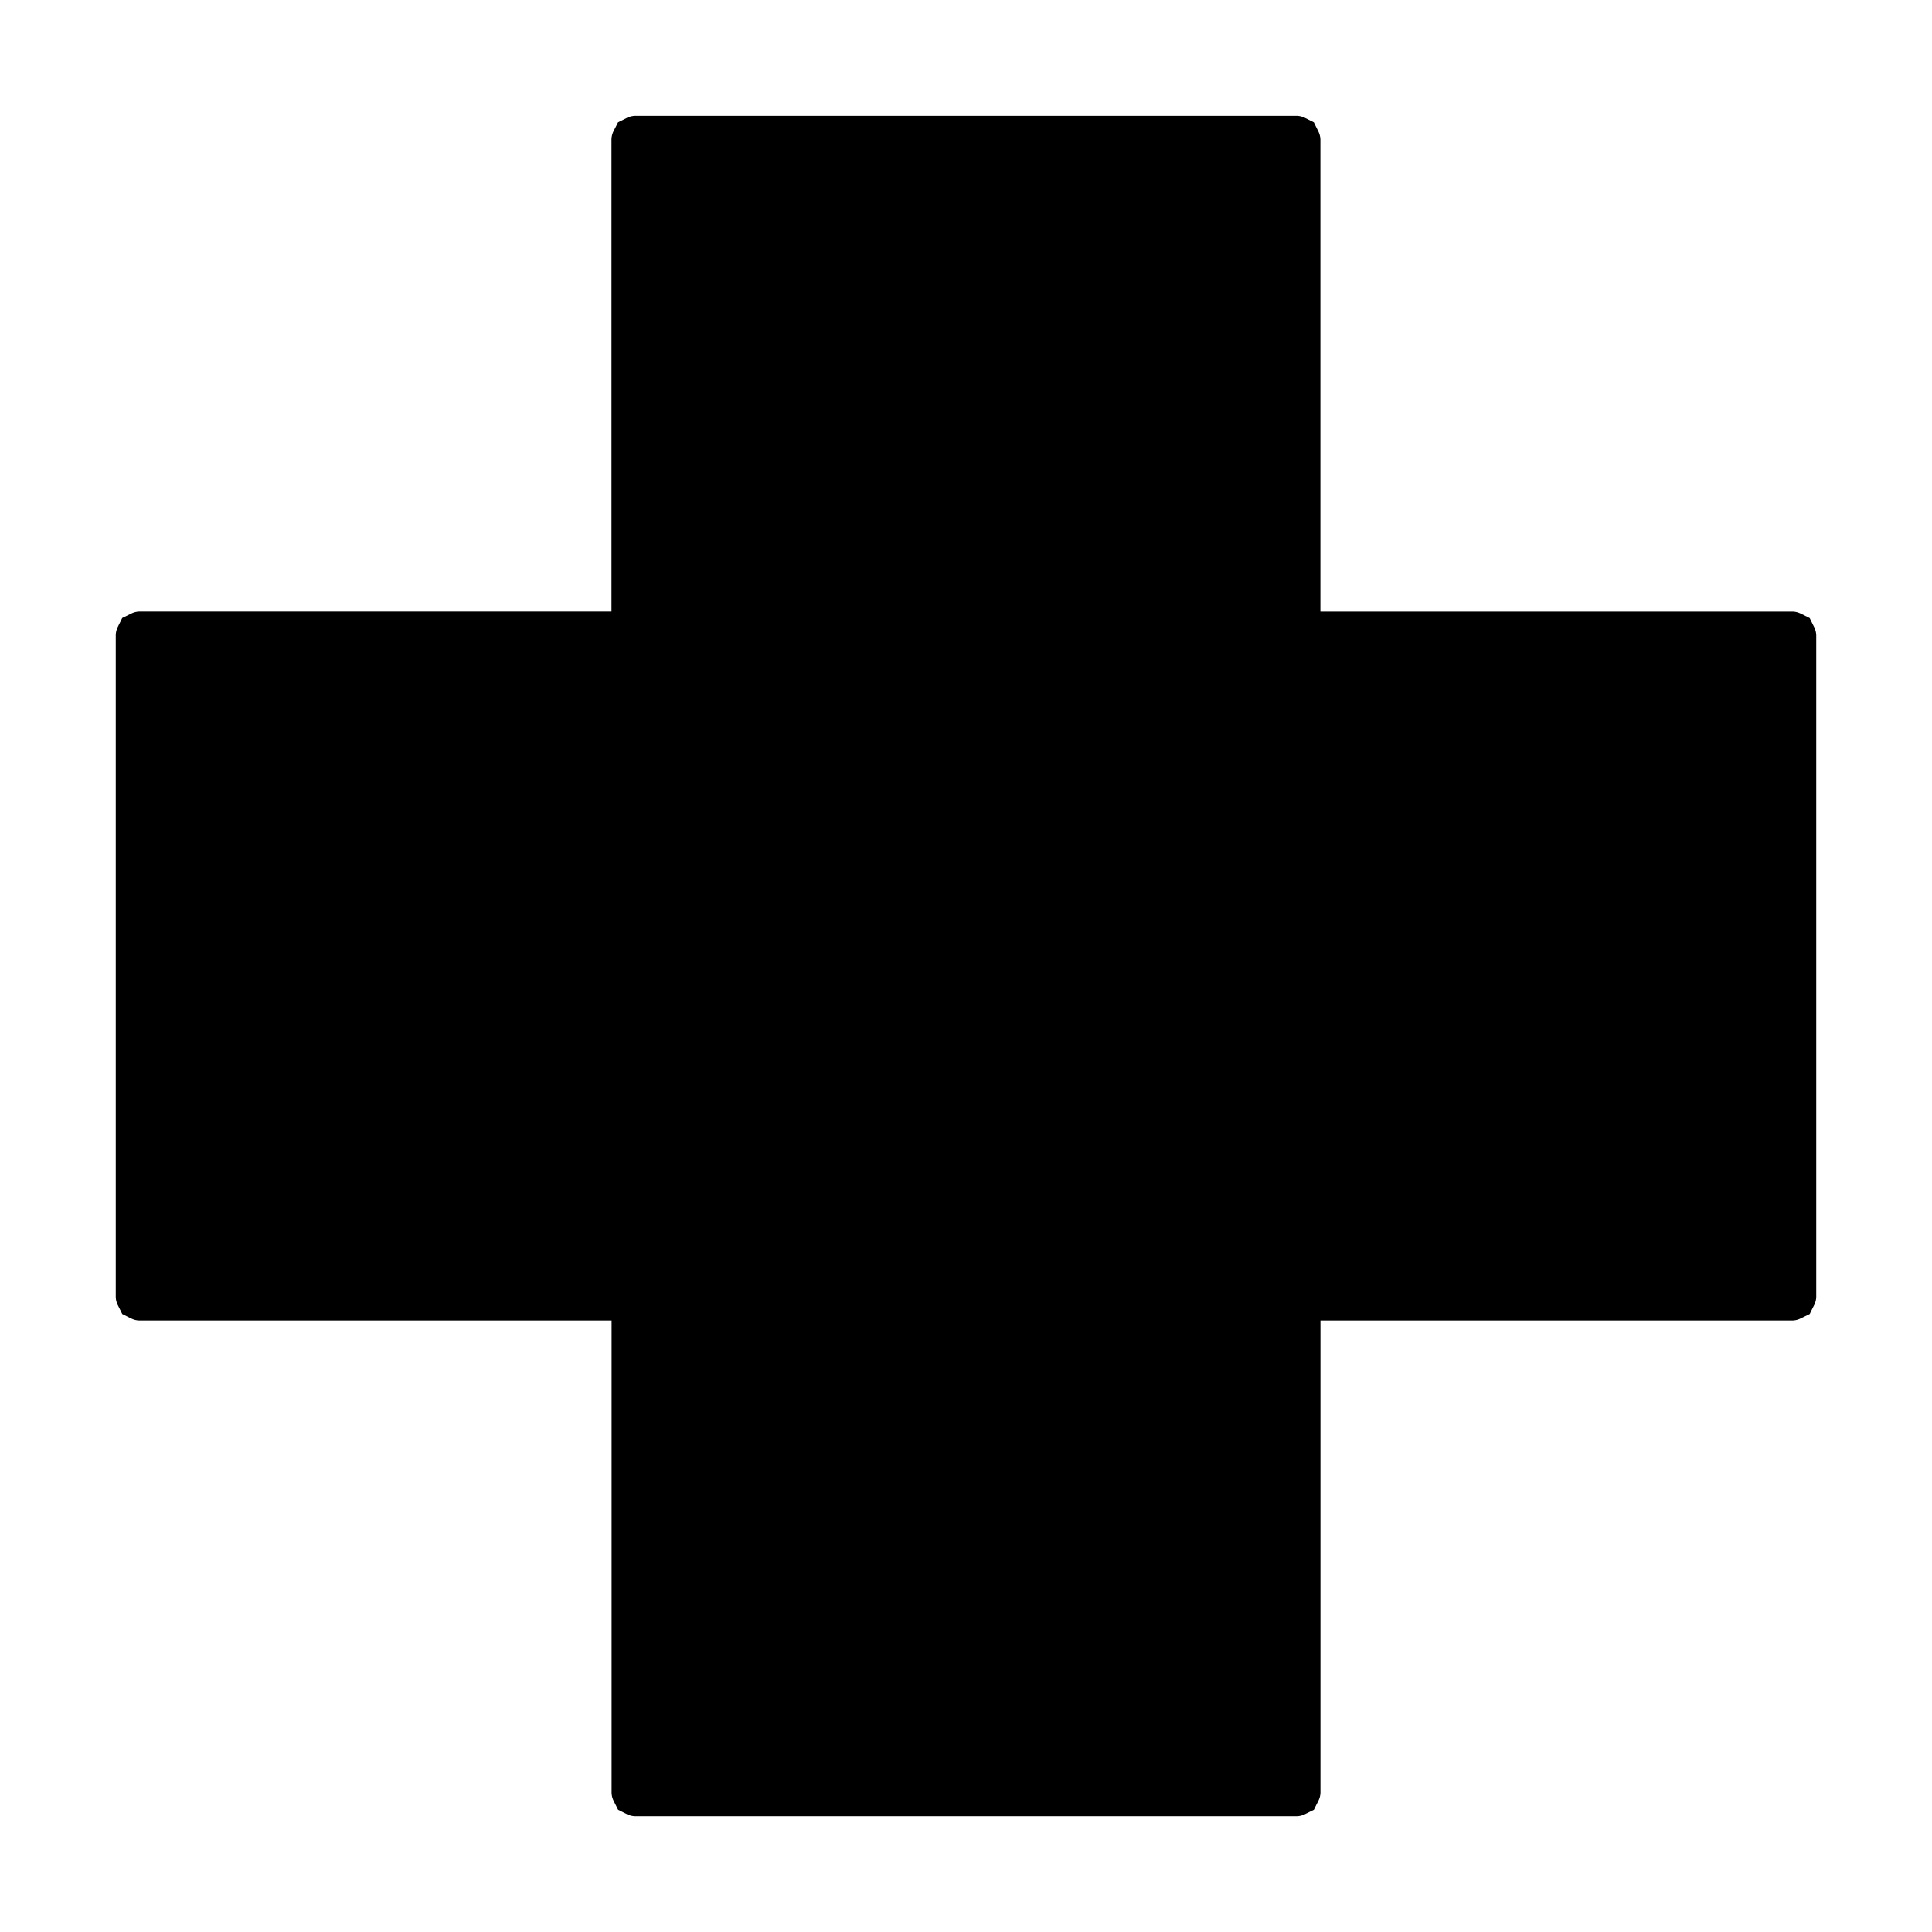
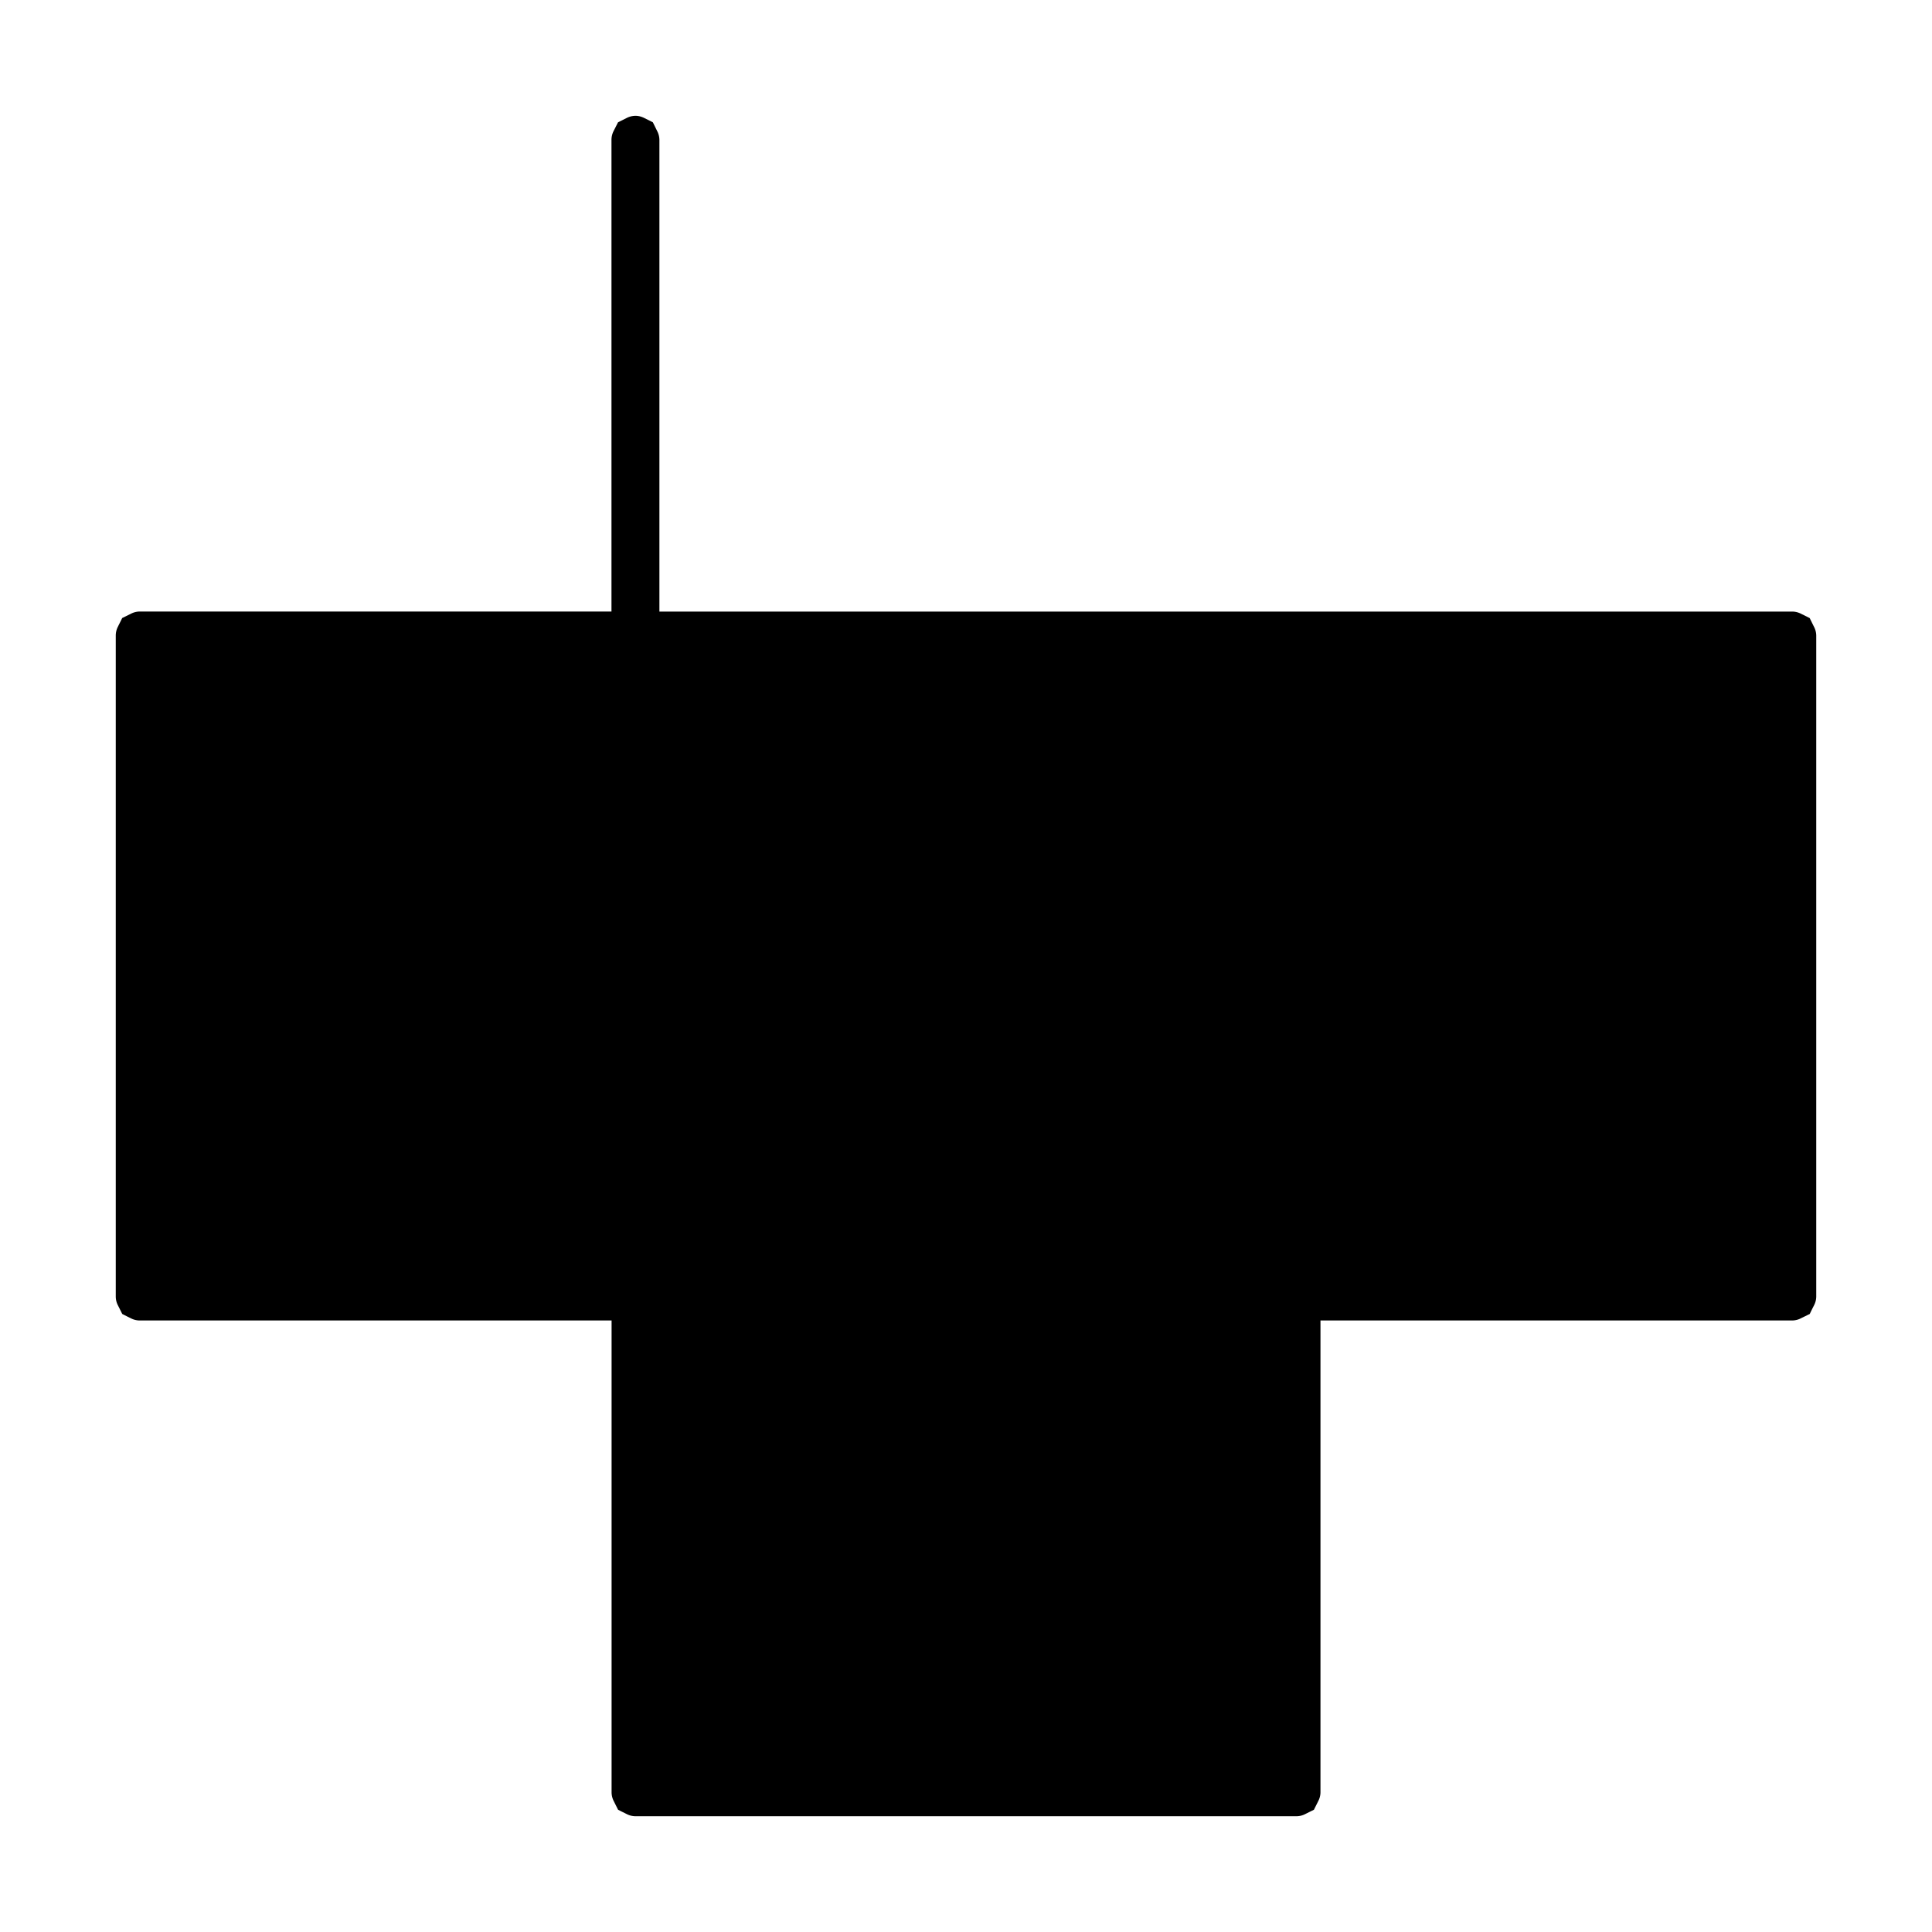
<svg xmlns="http://www.w3.org/2000/svg" viewBox="0 0 36 36">
-   <path d="M33.397 11.396c.054 0 .107.013.162.04l.162.081.08.162a.362.362 0 0 1 .042.162V24.16a.357.357 0 0 1-.041.162c-.027.054-.055.108-.08.162l-.164.08a.353.353 0 0 1-.161.041h-8.792v8.793a.357.357 0 0 1-.041.162l-.081.162-.163.081a.357.357 0 0 1-.162.04H11.841a.358.358 0 0 1-.162-.04 10.632 10.632 0 0 1-.162-.081 22.163 22.163 0 0 1-.081-.162.356.356 0 0 1-.04-.162v-8.793H2.602a.354.354 0 0 1-.162-.04 9.043 9.043 0 0 1-.162-.081l-.081-.162a.356.356 0 0 1-.04-.162V11.84a.36.36 0 0 1 .04-.162c.026-.054.054-.107.08-.162l.163-.08a.363.363 0 0 1 .162-.041h8.792V2.603a.36.36 0 0 1 .04-.162l.082-.162.162-.081a.367.367 0 0 1 .163-.04h12.317c.054 0 .107.013.162.04l.162.081.08.162a.362.362 0 0 1 .042.162v8.793h8.792z" />
+   <path d="M33.397 11.396c.054 0 .107.013.162.04l.162.081.08.162a.362.362 0 0 1 .042.162V24.16a.357.357 0 0 1-.041.162c-.027.054-.055.108-.08.162l-.164.08a.353.353 0 0 1-.161.041h-8.792v8.793a.357.357 0 0 1-.041.162l-.081.162-.163.081a.357.357 0 0 1-.162.04H11.841a.358.358 0 0 1-.162-.04 10.632 10.632 0 0 1-.162-.081 22.163 22.163 0 0 1-.081-.162.356.356 0 0 1-.04-.162v-8.793H2.602a.354.354 0 0 1-.162-.04 9.043 9.043 0 0 1-.162-.081l-.081-.162a.356.356 0 0 1-.04-.162V11.84a.36.36 0 0 1 .04-.162c.026-.054.054-.107.08-.162l.163-.08a.363.363 0 0 1 .162-.041h8.792V2.603a.36.36 0 0 1 .04-.162l.082-.162.162-.081a.367.367 0 0 1 .163-.04c.054 0 .107.013.162.04l.162.081.08.162a.362.362 0 0 1 .042.162v8.793h8.792z" />
</svg>